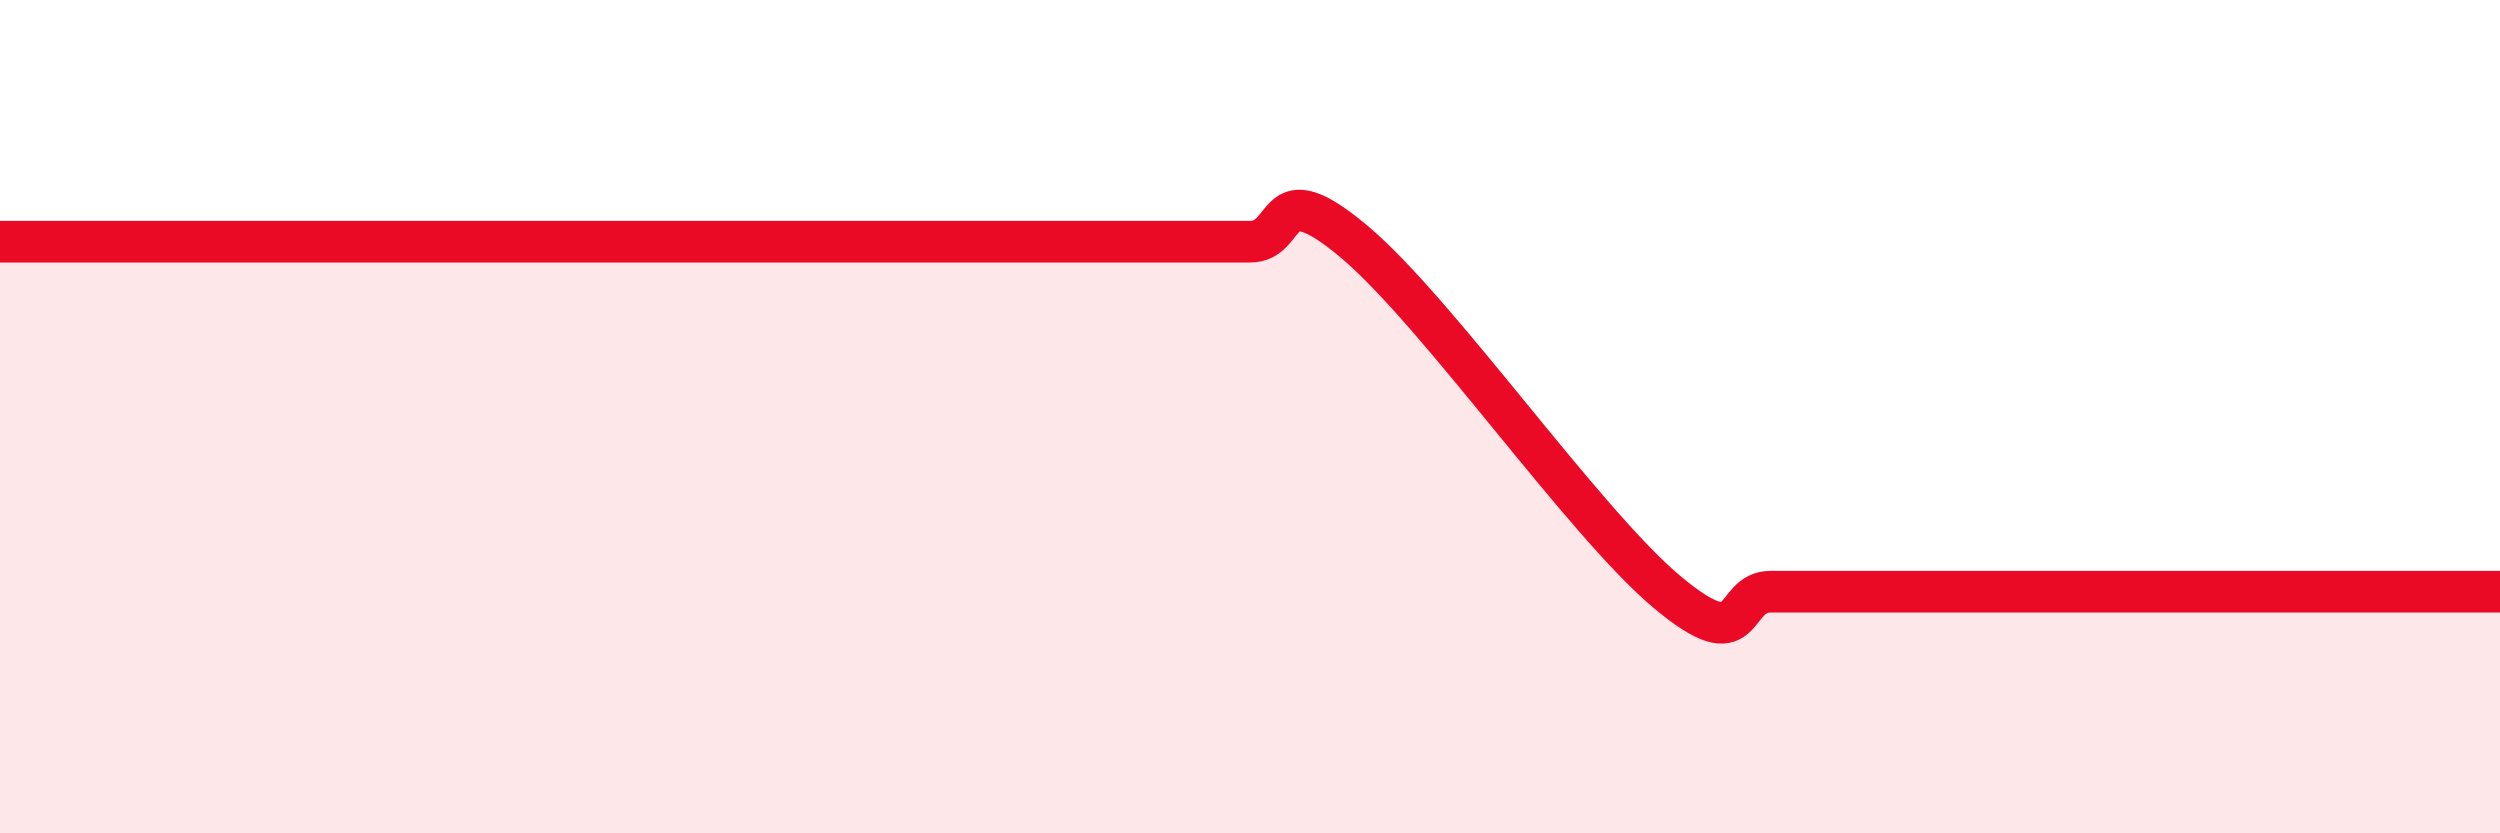
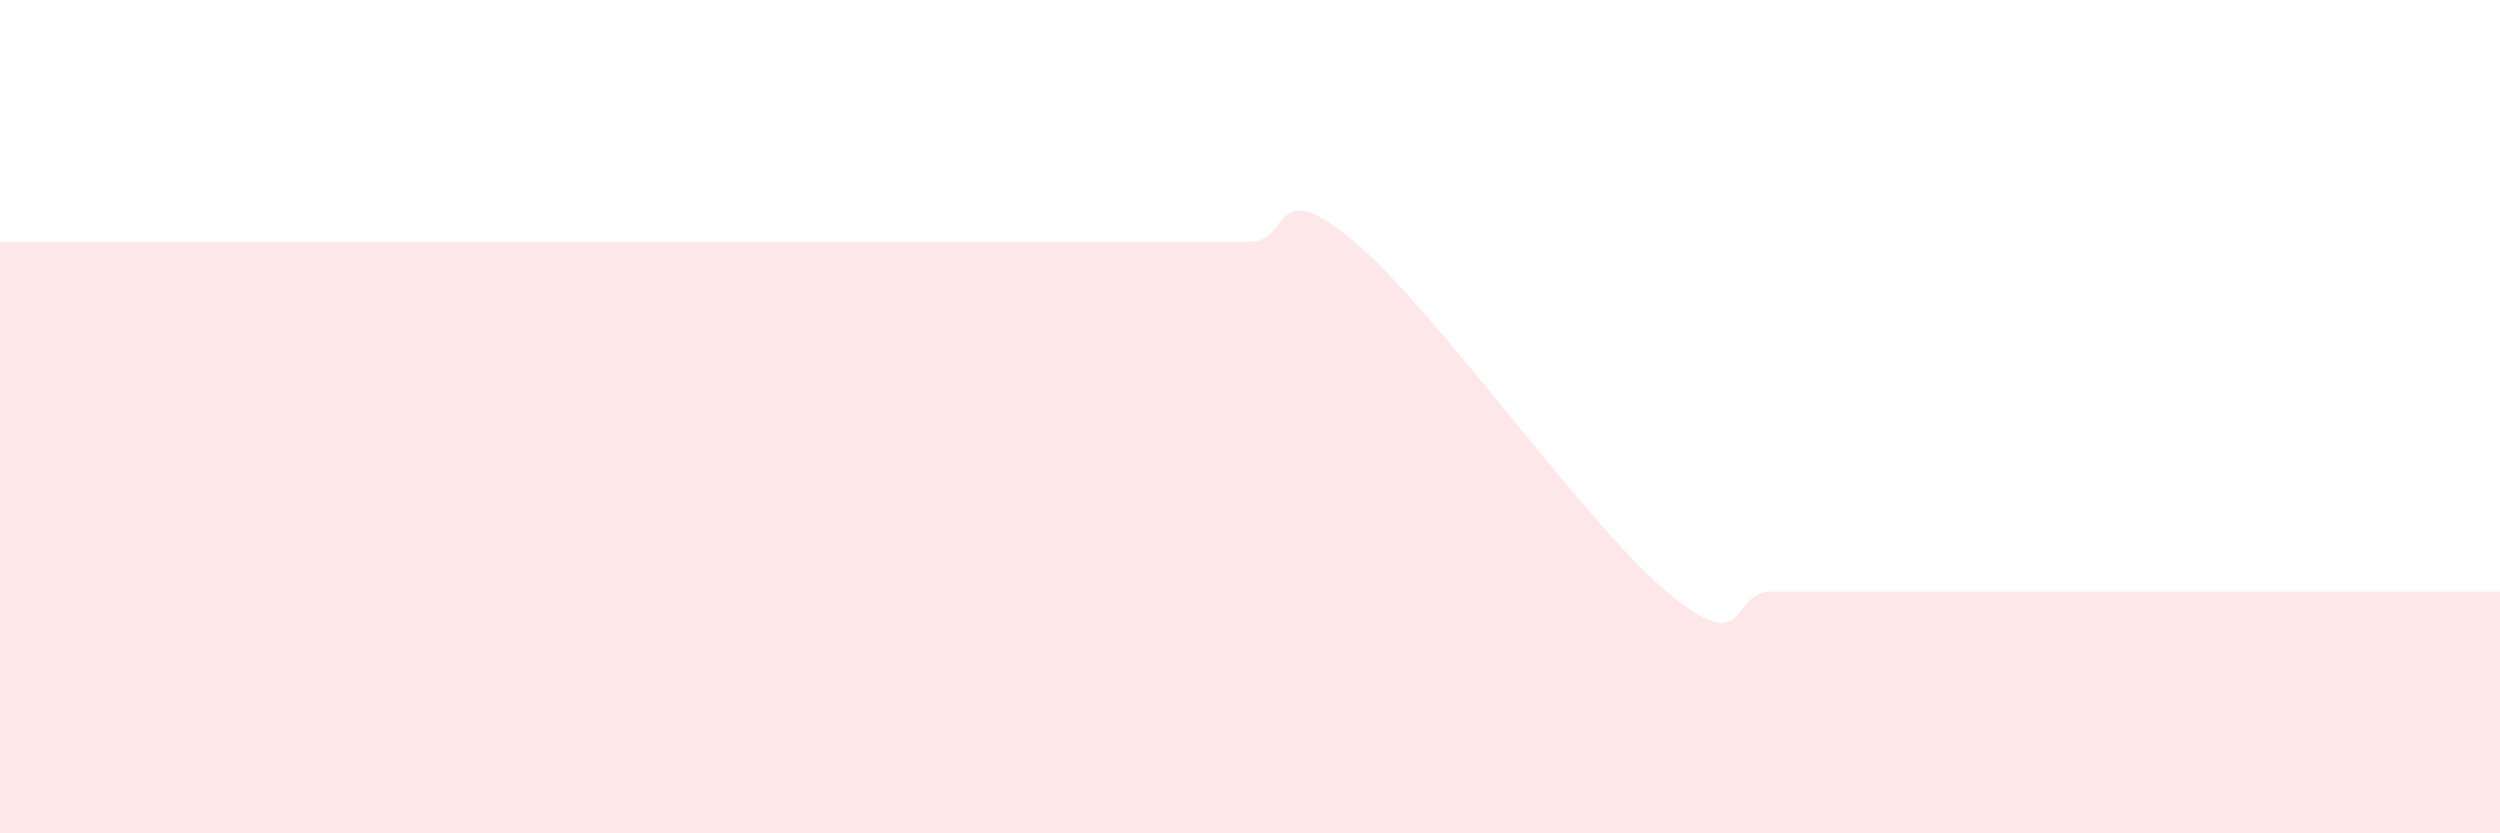
<svg xmlns="http://www.w3.org/2000/svg" width="60" height="20" viewBox="0 0 60 20">
  <path d="M 0,5.8 C 0.5,5.8 1.5,5.8 2.5,5.8 C 3.5,5.8 4,5.8 5,5.8 C 6,5.8 6.5,5.8 7.5,5.8 C 8.5,5.8 9,5.8 10,5.8 C 11,5.8 11.5,5.8 12.5,5.8 C 13.5,5.8 14,5.8 15,5.8 C 16,5.8 16.5,5.8 17.5,5.8 C 18.5,5.8 19,5.8 20,5.8 C 21,5.8 21.5,5.8 22.5,5.8 C 23.5,5.8 24,5.8 25,5.8 C 26,5.8 26.5,5.8 27.5,5.8 C 28.5,5.8 29,5.8 30,5.8 C 31,5.8 30.5,4.12 32.5,5.8 C 34.5,7.48 38,12.52 40,14.2 C 42,15.88 41.5,14.2 42.5,14.2 C 43.5,14.2 44,14.2 45,14.2 C 46,14.2 46.5,14.2 47.5,14.2 C 48.5,14.2 49,14.2 50,14.2 C 51,14.2 51.5,14.2 52.5,14.2 C 53.5,14.2 53.5,14.2 55,14.2 C 56.5,14.2 59,14.2 60,14.2L60 20L0 20Z" fill="#EB0A25" opacity="0.1" stroke-linecap="round" stroke-linejoin="round" />
-   <path d="M 0,5.8 C 0.5,5.8 1.5,5.8 2.5,5.8 C 3.5,5.8 4,5.8 5,5.8 C 6,5.8 6.5,5.8 7.5,5.8 C 8.5,5.8 9,5.8 10,5.8 C 11,5.8 11.5,5.8 12.5,5.8 C 13.5,5.8 14,5.8 15,5.8 C 16,5.8 16.5,5.8 17.5,5.8 C 18.5,5.8 19,5.8 20,5.8 C 21,5.8 21.5,5.8 22.5,5.8 C 23.5,5.8 24,5.8 25,5.8 C 26,5.8 26.5,5.8 27.5,5.8 C 28.5,5.8 29,5.8 30,5.8 C 31,5.8 30.5,4.12 32.5,5.8 C 34.5,7.48 38,12.52 40,14.2 C 42,15.88 41.5,14.2 42.5,14.2 C 43.5,14.2 44,14.2 45,14.2 C 46,14.2 46.5,14.2 47.5,14.2 C 48.5,14.2 49,14.2 50,14.2 C 51,14.2 51.5,14.2 52.5,14.2 C 53.5,14.2 53.5,14.2 55,14.2 C 56.5,14.2 59,14.2 60,14.2" stroke="#EB0A25" stroke-width="1" fill="none" stroke-linecap="round" stroke-linejoin="round" />
</svg>